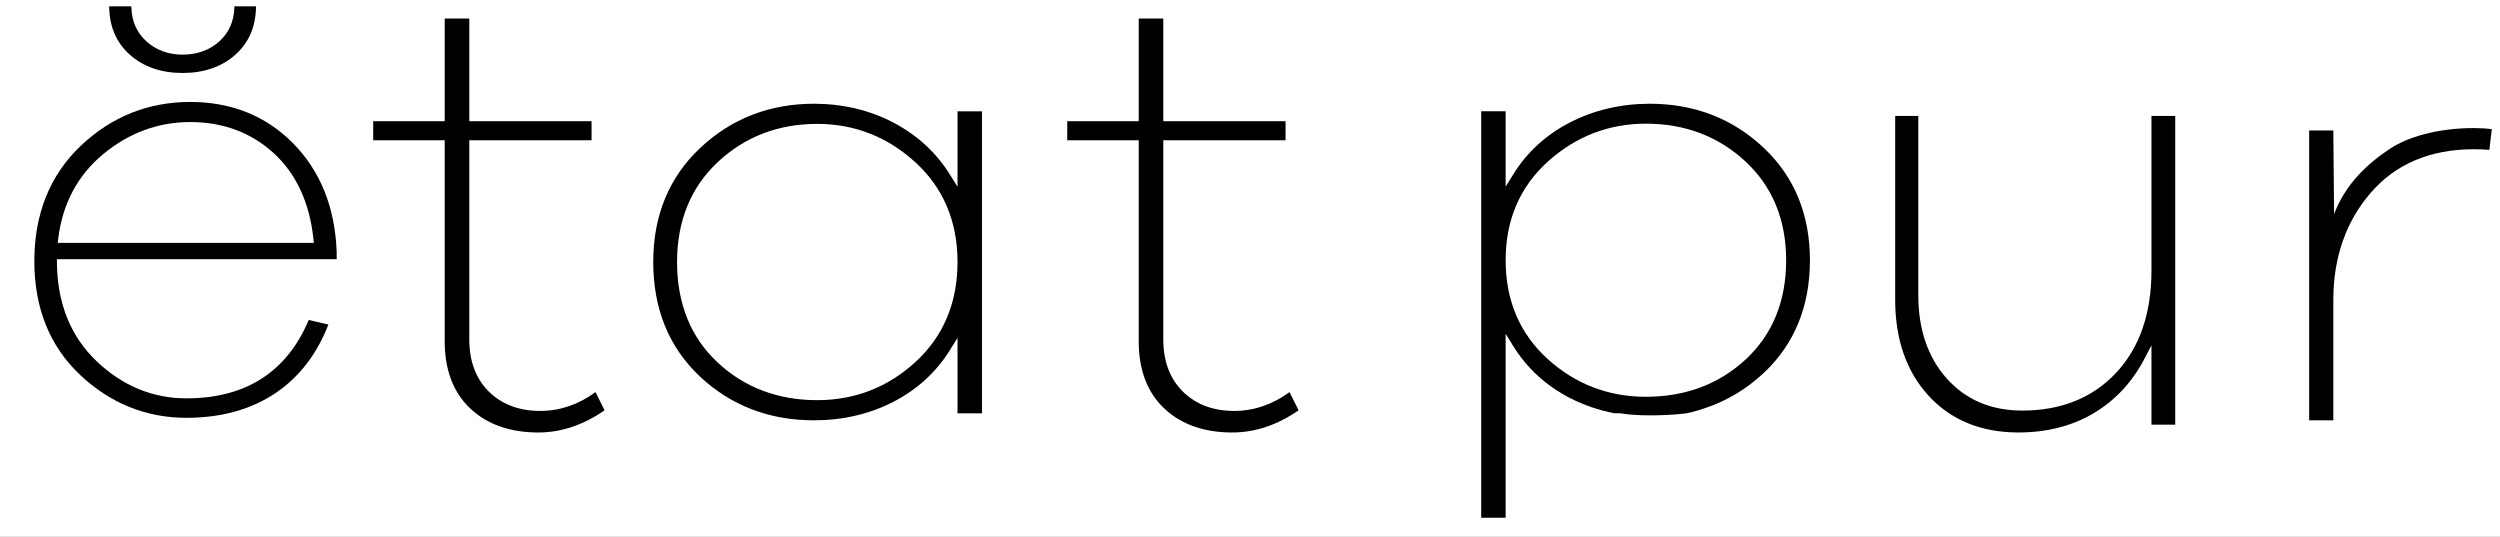
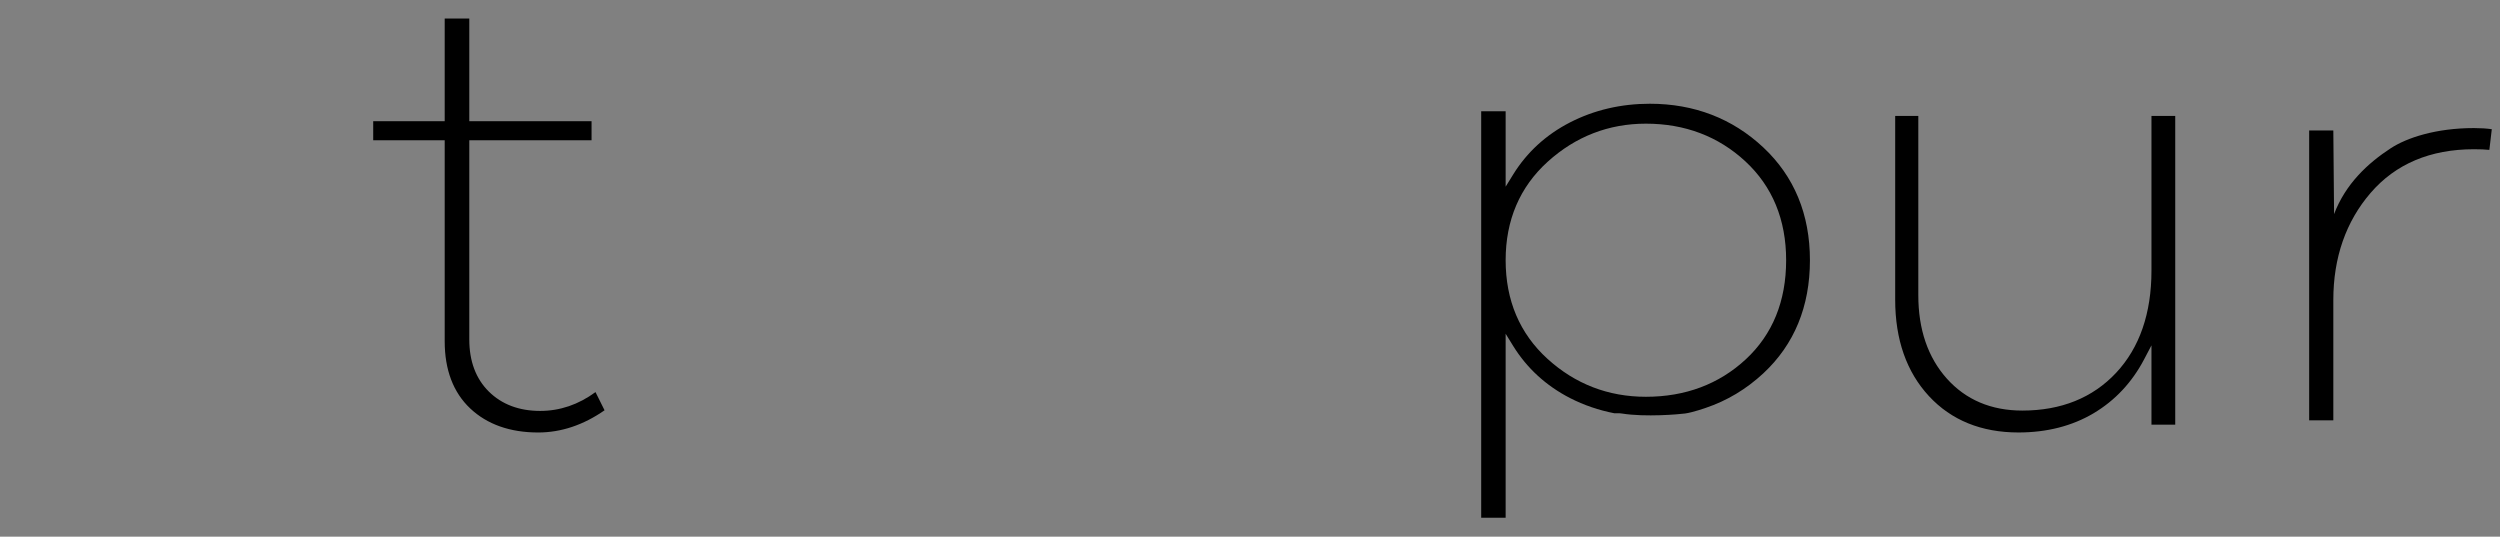
<svg xmlns="http://www.w3.org/2000/svg" viewBox="0 0 191 41" fill="none">
  <rect x="0" y="0" width="191" height="41" fill="#808080" stroke="none" />
-   <circle r="1e5" fill="white" />
-   <path fill-rule="evenodd" clip-rule="evenodd" d="M23.978 18.556H4.409L4.449 18.227C4.777 15.554 5.94 13.378 7.906 11.758C9.865 10.144 12.094 9.325 14.533 9.325C17.041 9.325 19.185 10.123 20.906 11.696C22.625 13.269 23.647 15.467 23.943 18.231L23.978 18.556ZM14.533 7.789C11.315 7.789 8.494 8.923 6.148 11.16C3.809 13.394 2.622 16.352 2.622 19.953C2.622 23.52 3.792 26.437 6.1 28.623C8.412 30.811 11.152 31.921 14.243 31.921C16.905 31.921 19.203 31.28 21.075 30.015C22.861 28.809 24.211 27.055 25.09 24.797L23.587 24.447C21.91 28.421 18.769 30.434 14.243 30.434C11.67 30.434 9.362 29.481 7.384 27.601C5.404 25.718 4.383 23.195 4.349 20.1L4.346 19.803H25.721V19.228C25.595 15.854 24.479 13.069 22.404 10.961C20.333 8.856 17.685 7.789 14.533 7.789Z" fill="currentColor" />
-   <path fill-rule="evenodd" clip-rule="evenodd" d="M17.909 0.484L17.904 0.624C17.864 1.642 17.487 2.489 16.78 3.139C16.031 3.825 15.079 4.174 13.95 4.174C12.85 4.174 11.913 3.826 11.165 3.139C10.457 2.49 10.078 1.643 10.039 0.624L10.034 0.484L8.341 0.484L8.345 0.634C8.386 2.09 8.912 3.28 9.91 4.171C10.952 5.104 12.311 5.576 13.95 5.576C15.59 5.576 16.948 5.104 17.991 4.171C18.988 3.28 19.515 2.091 19.556 0.634L19.561 0.484L17.909 0.484Z" fill="currentColor" />
  <path fill-rule="evenodd" clip-rule="evenodd" d="M41.269 31.394C39.659 31.394 38.338 30.896 37.345 29.914C36.355 28.933 35.854 27.594 35.854 25.931V10.717H45.195V9.262H35.854V1.414H33.975V9.262H28.513V10.717L33.975 10.717V26.076C33.975 28.259 34.631 29.983 35.923 31.203C37.218 32.423 38.966 33.042 41.116 33.042C42.869 33.042 44.575 32.471 46.188 31.346L45.496 29.956C44.2 30.91 42.78 31.394 41.269 31.394Z" fill="currentColor" />
-   <path fill-rule="evenodd" clip-rule="evenodd" d="M73.155 20.019C73.155 23.12 72.082 25.683 69.965 27.634C67.85 29.583 65.318 30.572 62.44 30.572C59.426 30.572 56.86 29.599 54.814 27.681C52.765 25.762 51.727 23.184 51.727 20.019C51.727 16.887 52.773 14.317 54.838 12.381C56.905 10.446 59.462 9.465 62.44 9.465C65.284 9.465 67.805 10.454 69.938 12.403C72.072 14.355 73.155 16.918 73.155 20.019ZM68.256 9.366C66.43 8.41 64.389 7.926 62.187 7.926C58.803 7.926 55.879 9.062 53.496 11.302C51.115 13.54 49.907 16.472 49.907 20.019C49.907 23.597 51.106 26.538 53.47 28.761C55.836 30.984 58.768 32.112 62.187 32.112C64.391 32.112 66.434 31.635 68.257 30.696C70.077 29.758 71.531 28.426 72.58 26.74L73.155 25.815V31.579H75.023V8.507H73.155V14.272L72.58 13.346C71.529 11.658 70.076 10.319 68.256 9.366Z" fill="currentColor" />
-   <path fill-rule="evenodd" clip-rule="evenodd" d="M94.291 31.394C92.682 31.394 91.361 30.896 90.368 29.914C89.378 28.933 88.876 27.594 88.876 25.931V10.717H98.217V9.262H88.876V1.414H86.998V9.262H81.537V10.717L86.998 10.717V26.076C86.998 28.259 87.653 29.983 88.947 31.203C90.241 32.423 91.988 33.042 94.138 33.042C95.892 33.042 97.597 32.471 99.211 31.346L98.519 29.956C97.224 30.91 95.803 31.394 94.291 31.394Z" fill="currentColor" />
  <path fill-rule="evenodd" clip-rule="evenodd" d="M118.248 12.352C120.38 10.425 122.902 9.448 125.746 9.448C128.726 9.448 131.283 10.417 133.348 12.33C135.414 14.245 136.461 16.785 136.461 19.881C136.461 23.009 135.423 25.558 133.374 27.456C131.327 29.352 128.76 30.314 125.746 30.314C122.867 30.314 120.335 29.336 118.222 27.409C116.104 25.481 115.031 22.948 115.031 19.881C115.031 16.816 116.113 14.283 118.248 12.352ZM115.031 25.499L115.607 26.432C116.657 28.131 118.119 29.47 119.955 30.414C121.016 30.957 122.148 31.342 123.338 31.574C123.524 31.581 123.71 31.561 123.896 31.591C125.721 31.885 128.299 31.65 128.742 31.591C129.32 31.513 130.316 31.163 130.316 31.163C131.941 30.615 133.413 29.735 134.717 28.524C137.081 26.326 138.279 23.418 138.279 19.881C138.279 16.375 137.08 13.476 134.716 11.262C132.35 9.048 129.435 7.926 126.051 7.926C123.848 7.926 121.796 8.405 119.954 9.35C118.119 10.292 116.657 11.631 115.607 13.33L115.031 14.262V8.5H113.163V39.554H115.031V25.499Z" fill="currentColor" />
  <path fill-rule="evenodd" clip-rule="evenodd" d="M148.731 28.917C147.29 27.301 146.559 25.161 146.559 22.557V8.855H144.792V22.902C144.792 25.942 145.661 28.419 147.375 30.267C149.083 32.108 151.381 33.041 154.208 33.041C156.378 33.041 158.309 32.548 159.949 31.574C161.585 30.602 162.883 29.218 163.806 27.462L164.372 26.385V32.447H166.188V8.855H164.372V20.676C164.372 23.94 163.464 26.564 161.676 28.477C159.883 30.396 157.468 31.368 154.503 31.368C152.125 31.368 150.183 30.544 148.731 28.917Z" fill="currentColor" />
  <path fill-rule="evenodd" clip-rule="evenodd" d="M182.655 11.325C180.903 12.466 179.202 14.044 178.323 16.358L178.266 9.97H176.42V32.111H178.266V22.921C178.266 19.682 179.226 16.928 181.116 14.736C183.025 12.523 185.677 11.402 189.003 11.402C189.482 11.402 189.873 11.418 190.187 11.452L190.373 9.871C189.981 9.814 189.521 9.785 189.003 9.785C186.108 9.785 183.883 10.525 182.655 11.325Z" fill="currentColor" />
</svg>